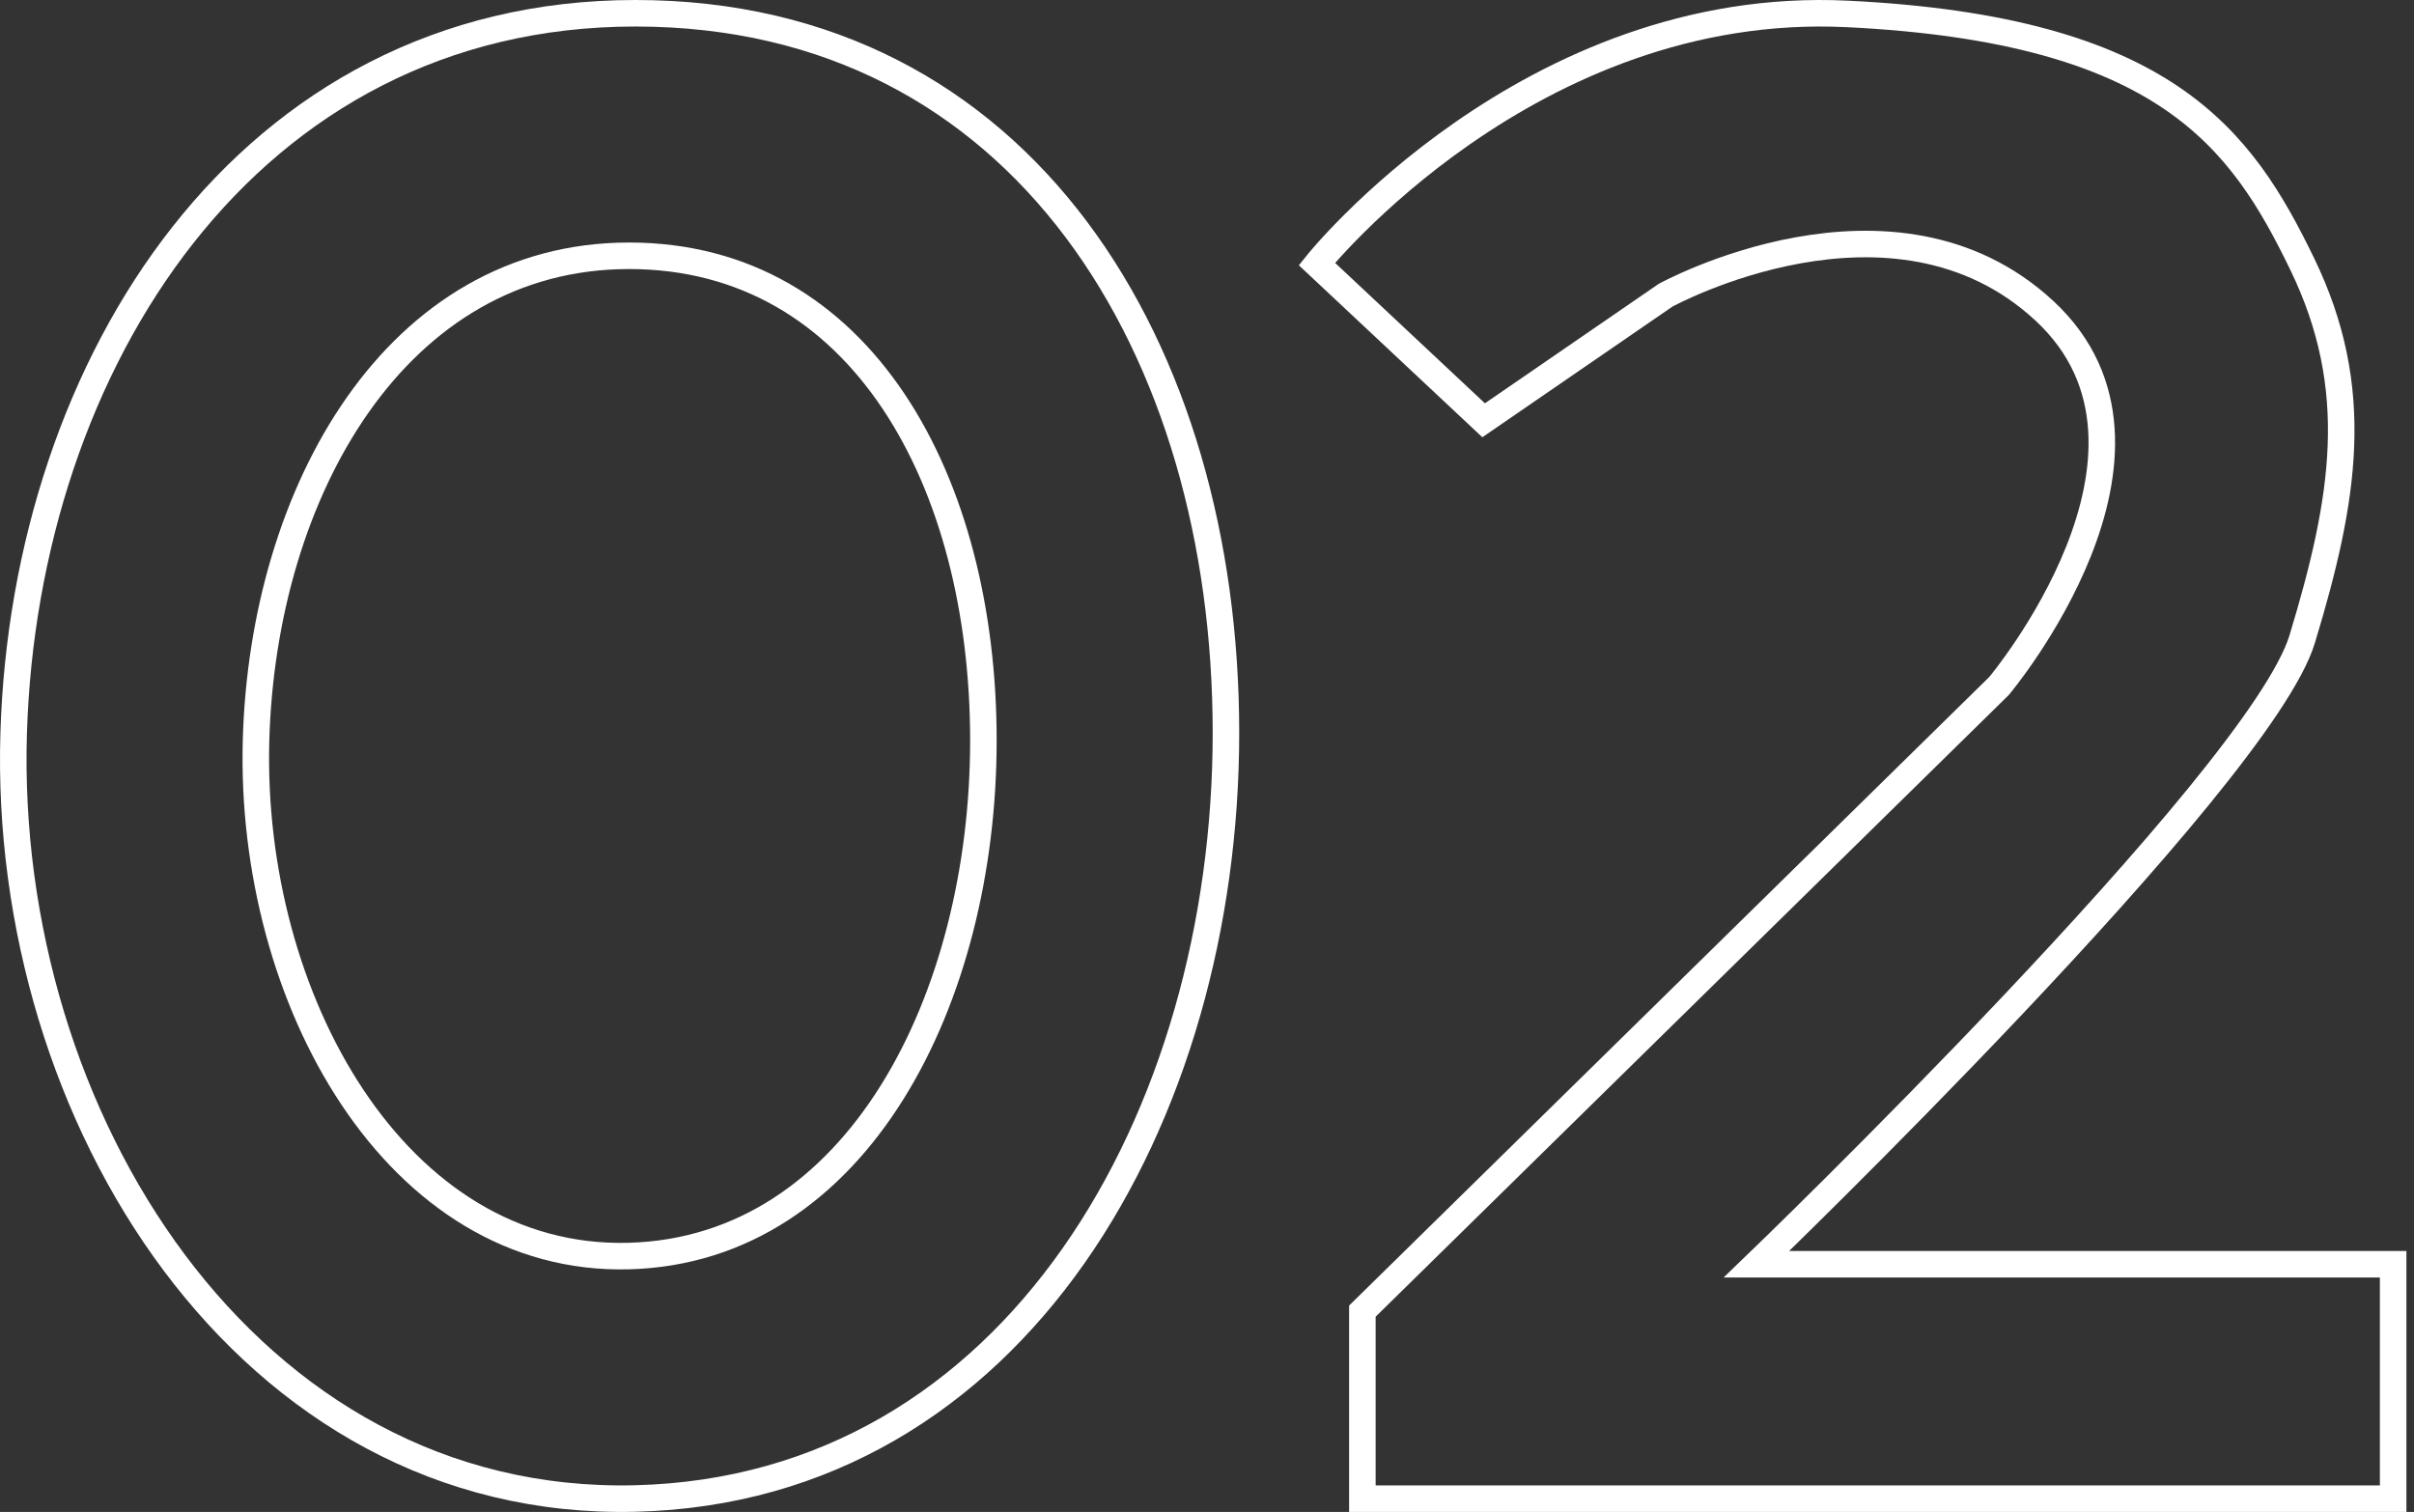
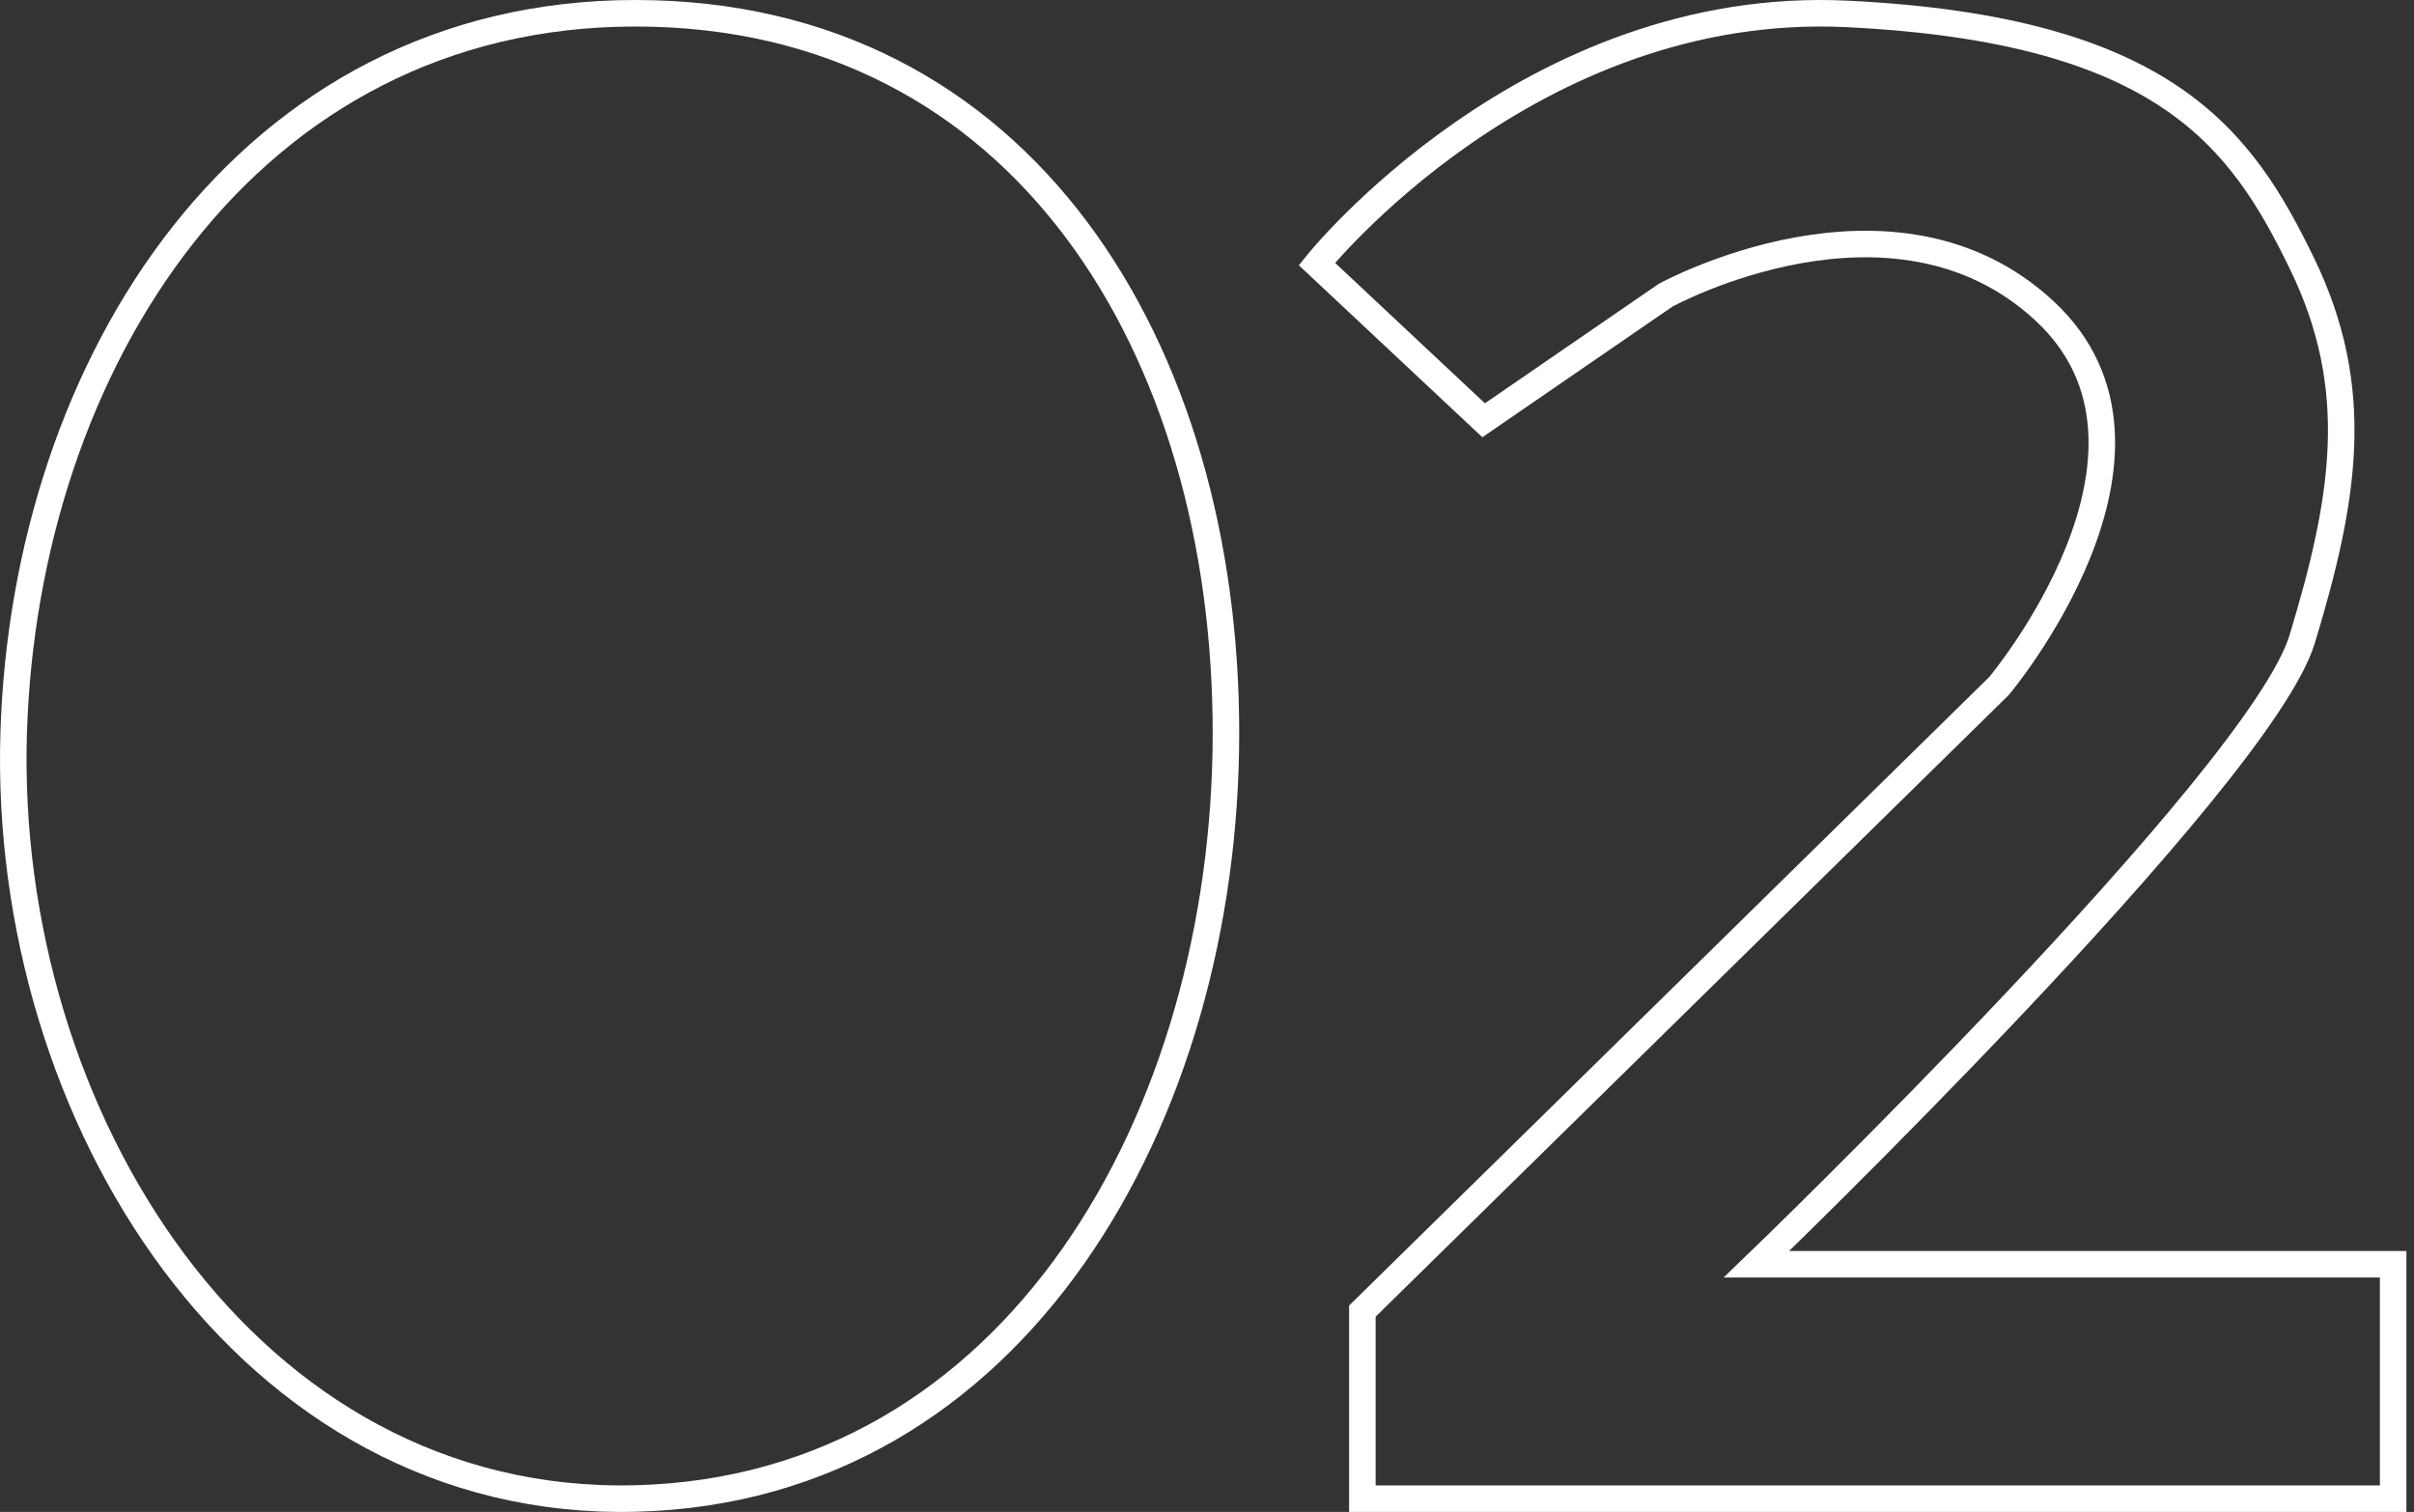
<svg xmlns="http://www.w3.org/2000/svg" width="182" height="114" viewBox="0 0 182 114" fill="none">
  <rect x="0" y="0" width="182" height="114" fill="#333333" stroke="none" />
  <path d="M1.031 55.262C1.888 27.449 18.611 1 47.901 1C77.192 1 92.429 26.399 92.429 55.262C92.429 84.124 76.631 112.283 47.901 112.987C18.61 113.705 0.141 84.118 1.031 55.262Z" stroke="white" stroke-width="2" />
-   <path d="M19.304 55.829C19.818 37.098 29.852 19.286 47.426 19.286C65.001 19.286 74.142 36.391 74.142 55.829C74.142 75.267 64.663 94.231 47.426 94.706C29.851 95.189 18.77 75.263 19.304 55.829Z" stroke="white" stroke-width="2" />
  <path d="M173.571 48.187C176.787 37.581 178.142 29.332 173.571 19.905C168.999 10.477 163.285 2.228 139.285 1.05C115.285 -0.128 99.285 19.905 99.285 19.905L111.857 31.689L125.571 22.262C125.571 22.262 142.714 12.834 154.142 23.44C165.571 34.046 150.714 51.722 150.714 51.722L102.714 98.859V113H180.428V95.324H132.428C132.428 95.324 170.355 58.793 173.571 48.187Z" stroke="white" stroke-width="2" />
</svg>